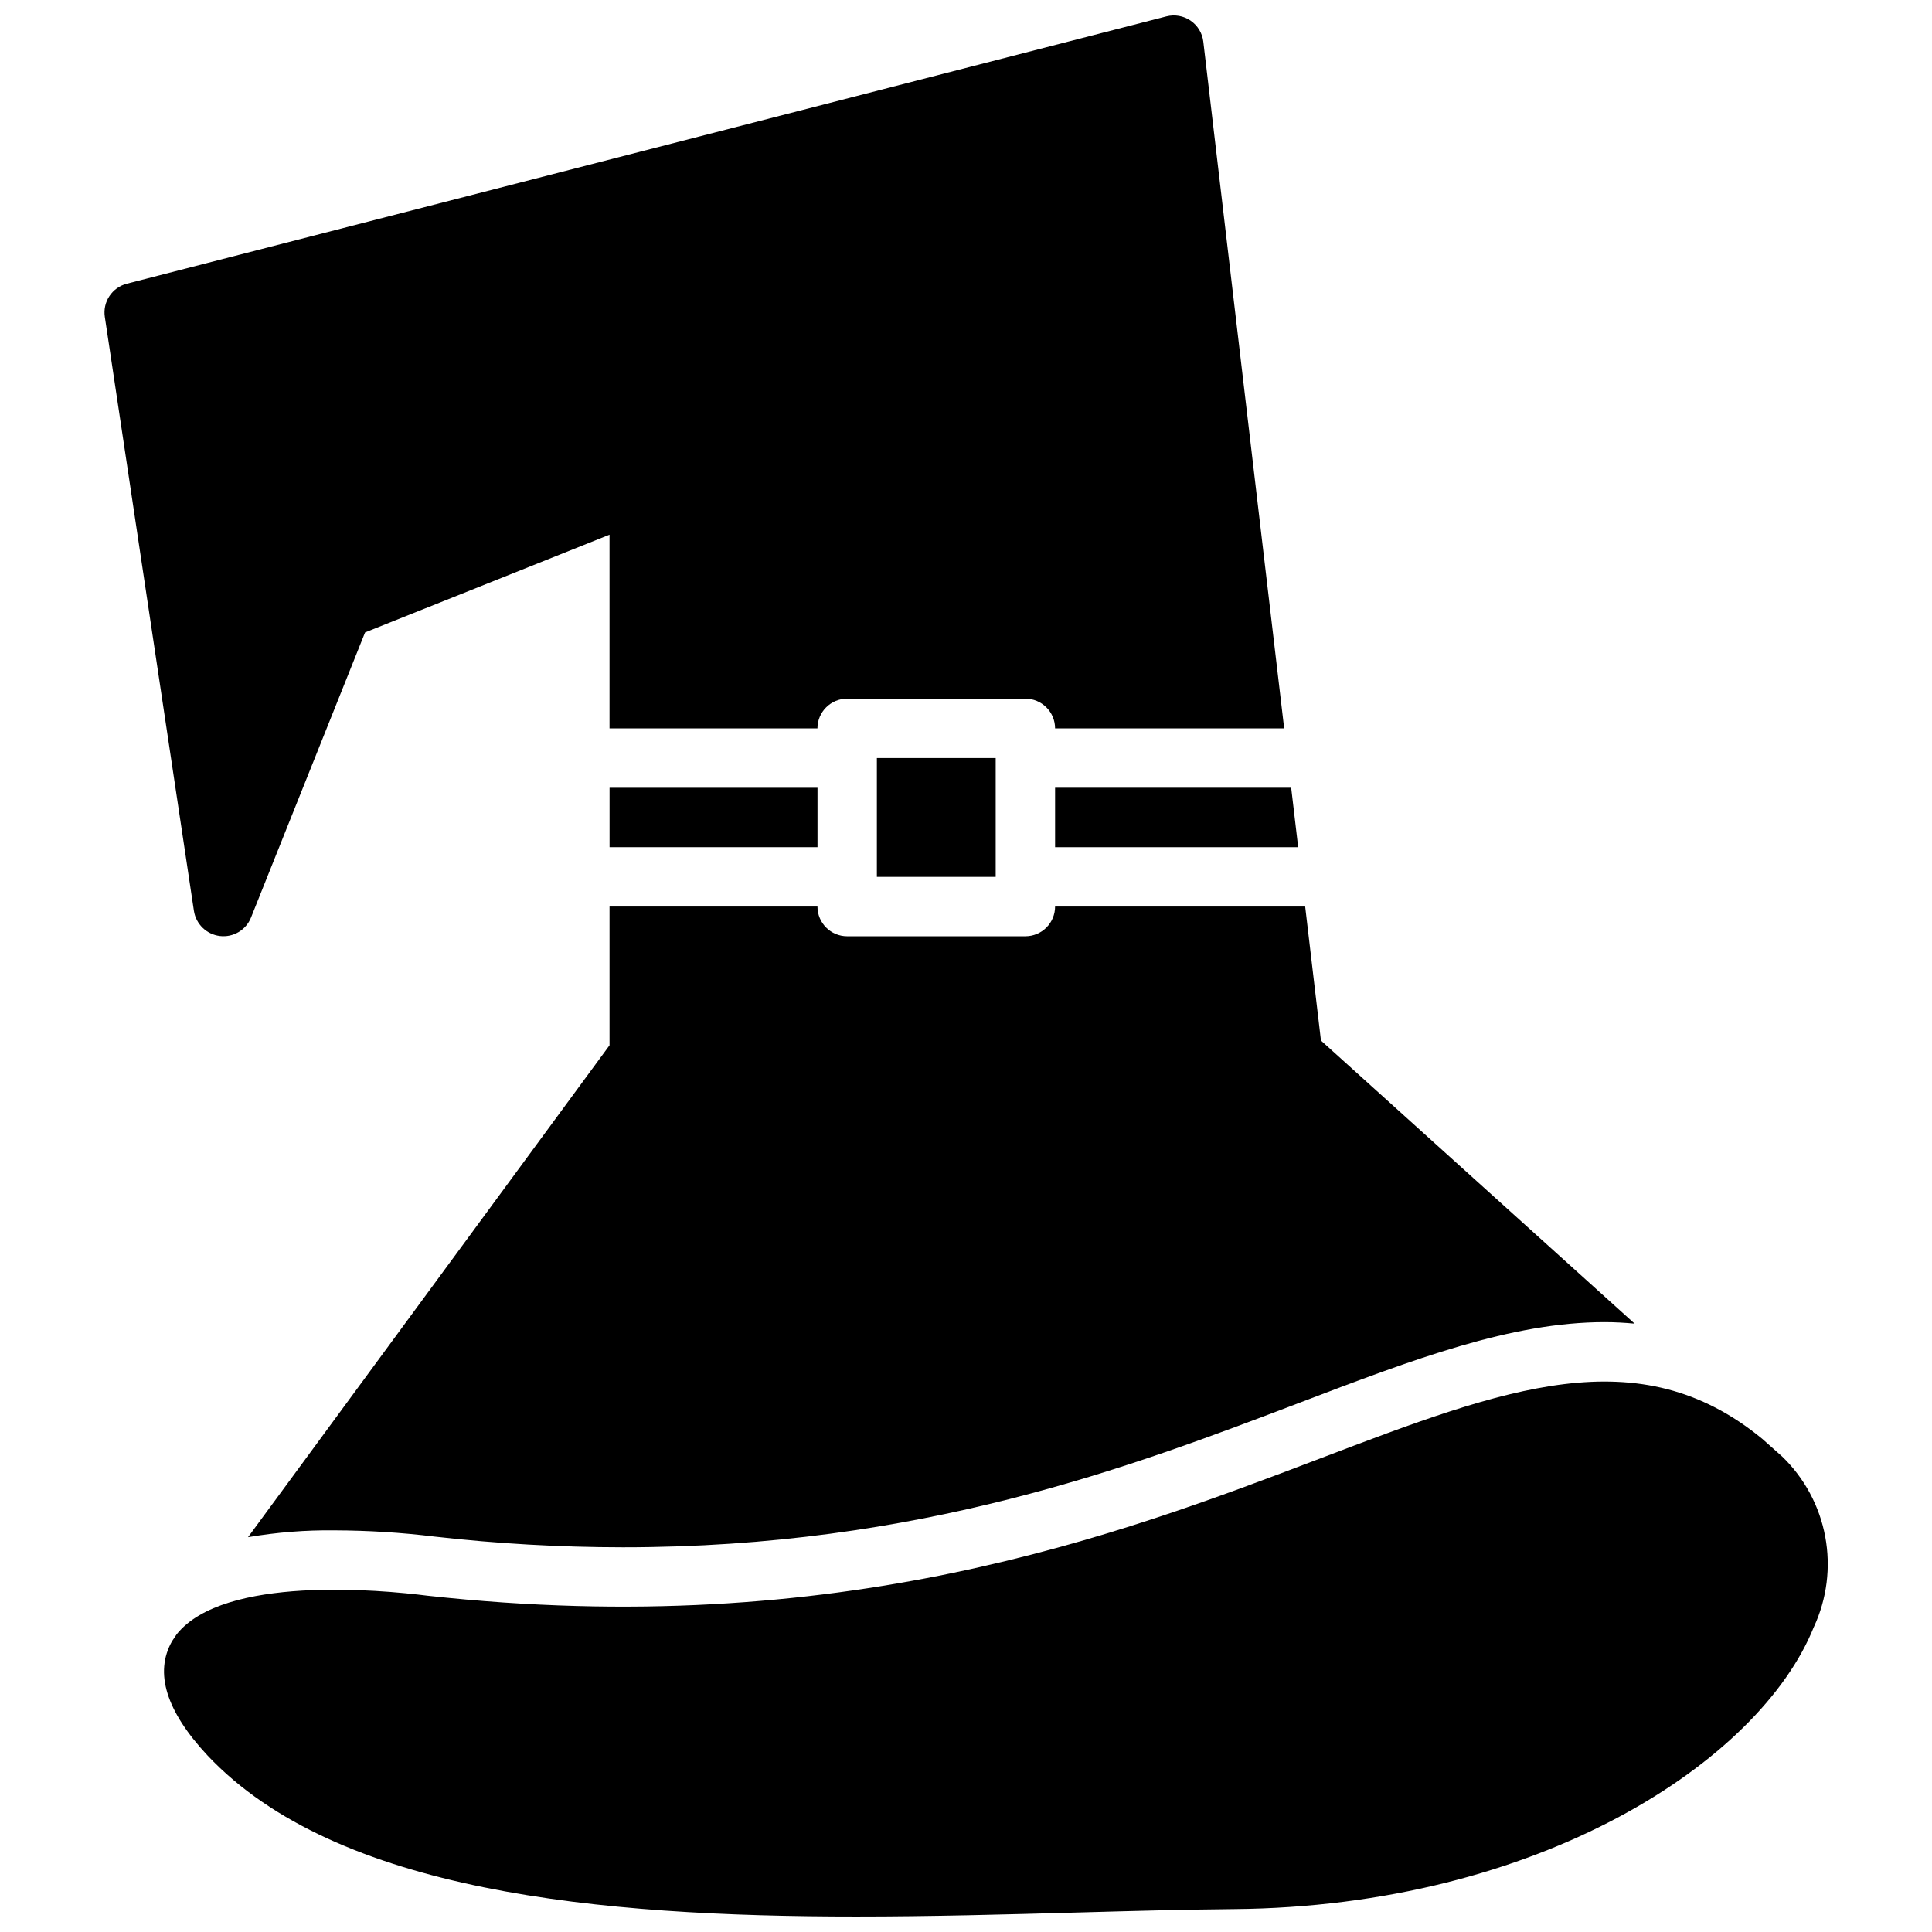
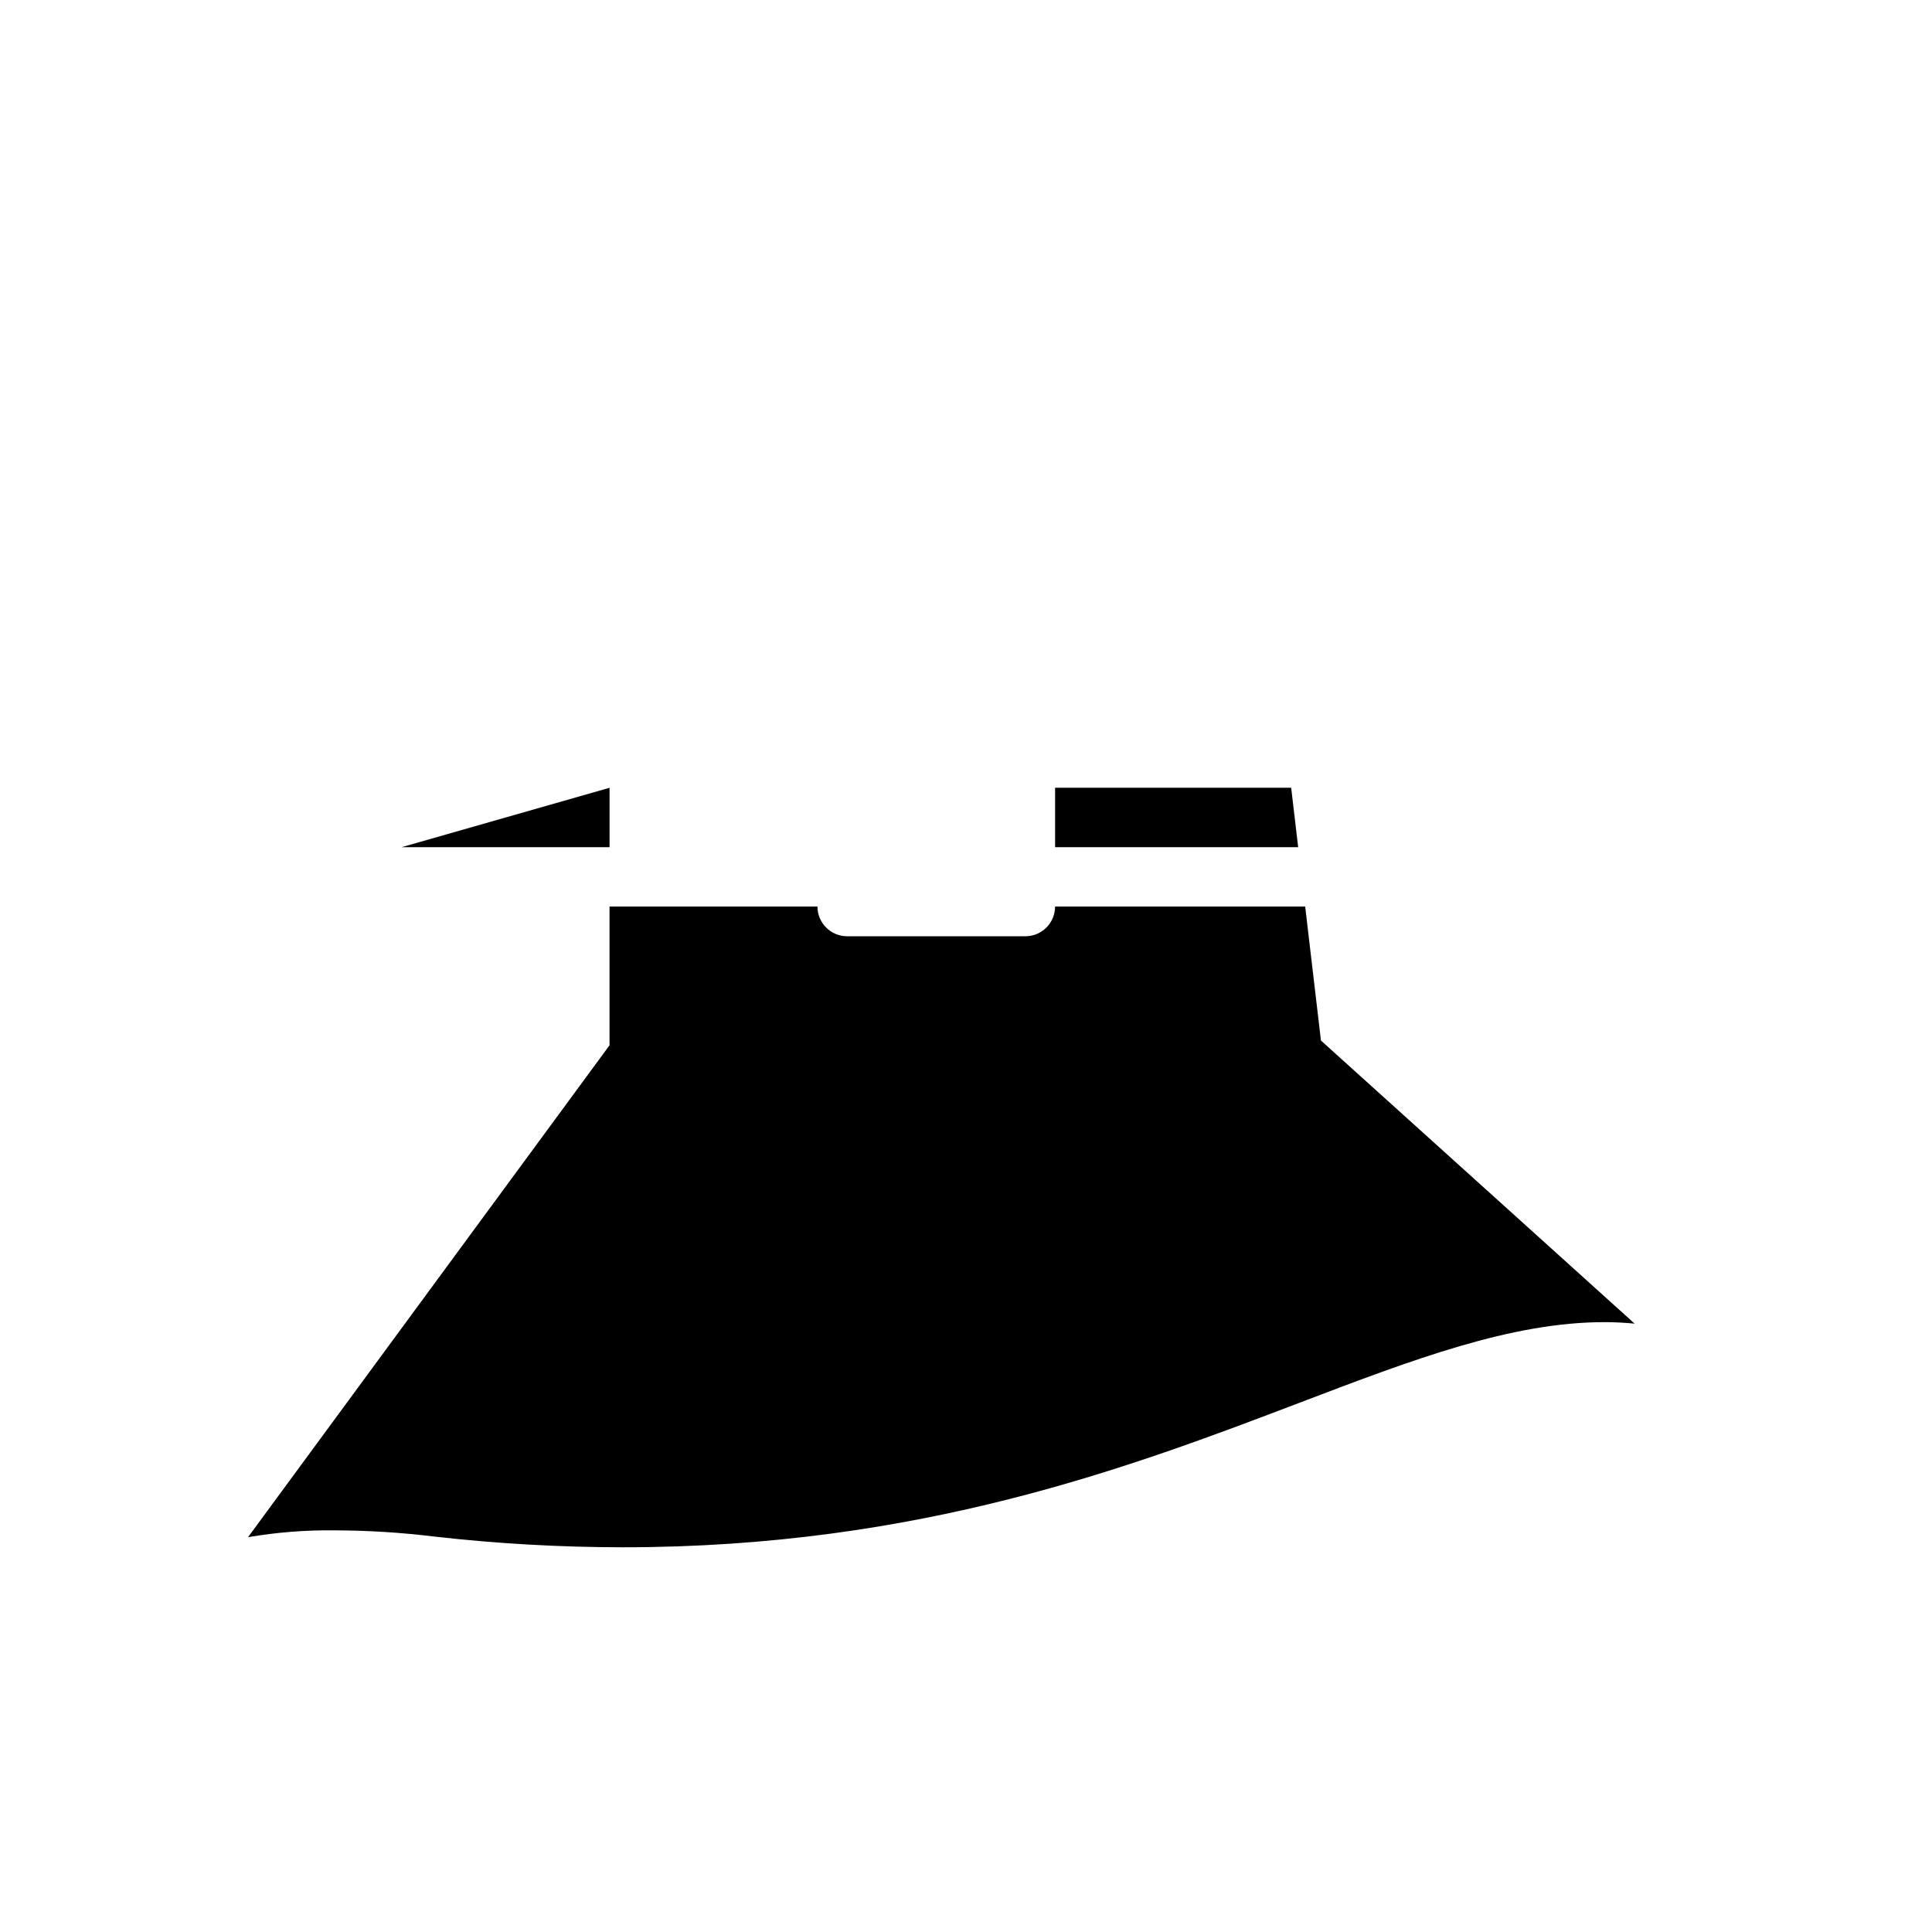
<svg xmlns="http://www.w3.org/2000/svg" width="800px" height="800px" version="1.1" viewBox="144 144 512 512">
  <defs>
    <clipPath id="b">
-       <path d="m187 510h442v141.9h-442z" />
-     </clipPath>
+       </clipPath>
    <clipPath id="a">
-       <path d="m171 148.09h314v244.91h-314z" />
-     </clipPath>
+       </clipPath>
  </defs>
  <g clip-path="url(#b)">
    <path d="m616.23 529.94-5.227-4.644c-32.746-26.906-68.086-13.453-116.97 5.141-53.773 20.469-127.43 48.461-236.8 36.434-12.406-1.574-53.883-5.422-66.418 10.234l-1.227 1.836c-4.723 8.336-1.574 18.531 9.445 30.316 34.172 36.207 103.71 42.645 171.88 42.645 19.875 0 39.652-0.543 58.379-1.062 14.609-0.41 28.652-0.789 41.723-0.906 80.586-0.699 139.34-39.031 153.68-74.785l0.004 0.004c3.465-7.481 4.516-15.855 3-23.957-1.516-8.105-5.519-15.531-11.457-21.254z" />
  </g>
  <path d="m423.61 368.51h64.418l-1.852-15.746h-62.566z" />
-   <path d="m376.38 344.89h31.488v31.488h-31.488z" />
-   <path d="m305.54 352.77h55.105v15.742h-55.105z" />
+   <path d="m305.54 352.77v15.742h-55.105z" />
  <path d="m415.74 392.12h-47.23c-4.348 0-7.875-3.523-7.875-7.871h-55.102v36.762l-95.805 130.36c7.594-1.301 15.285-1.91 22.988-1.812 8.84 0.027 17.672 0.578 26.449 1.652 16.57 1.879 33.234 2.824 49.91 2.836 78.641 0 134.53-21.254 179.4-38.336 30.148-11.492 56.047-21.332 80.766-21.332 2.676 0 5.352 0.156 7.949 0.395l-83.125-75.023-4.18-35.504h-66.277c0 2.09-0.828 4.09-2.305 5.566-1.477 1.477-3.477 2.305-5.566 2.305z" />
  <g clip-path="url(#a)">
    <path d="m202.25 392.05c3.543 0.438 6.934-1.566 8.266-4.879l30.23-75.57 64.785-25.902v51.328h55.105-0.004c0-4.348 3.527-7.875 7.875-7.875h47.23c2.09 0 4.09 0.832 5.566 2.309 1.477 1.477 2.305 3.477 2.305 5.566h60.711l-21.43-182c-0.27-2.25-1.496-4.273-3.363-5.555-1.871-1.281-4.199-1.695-6.398-1.137l-275.52 70.848v0.004c-3.918 1.004-6.438 4.816-5.824 8.816l23.617 157.44v-0.004c0.559 3.484 3.348 6.176 6.848 6.613z" />
  </g>
</svg>